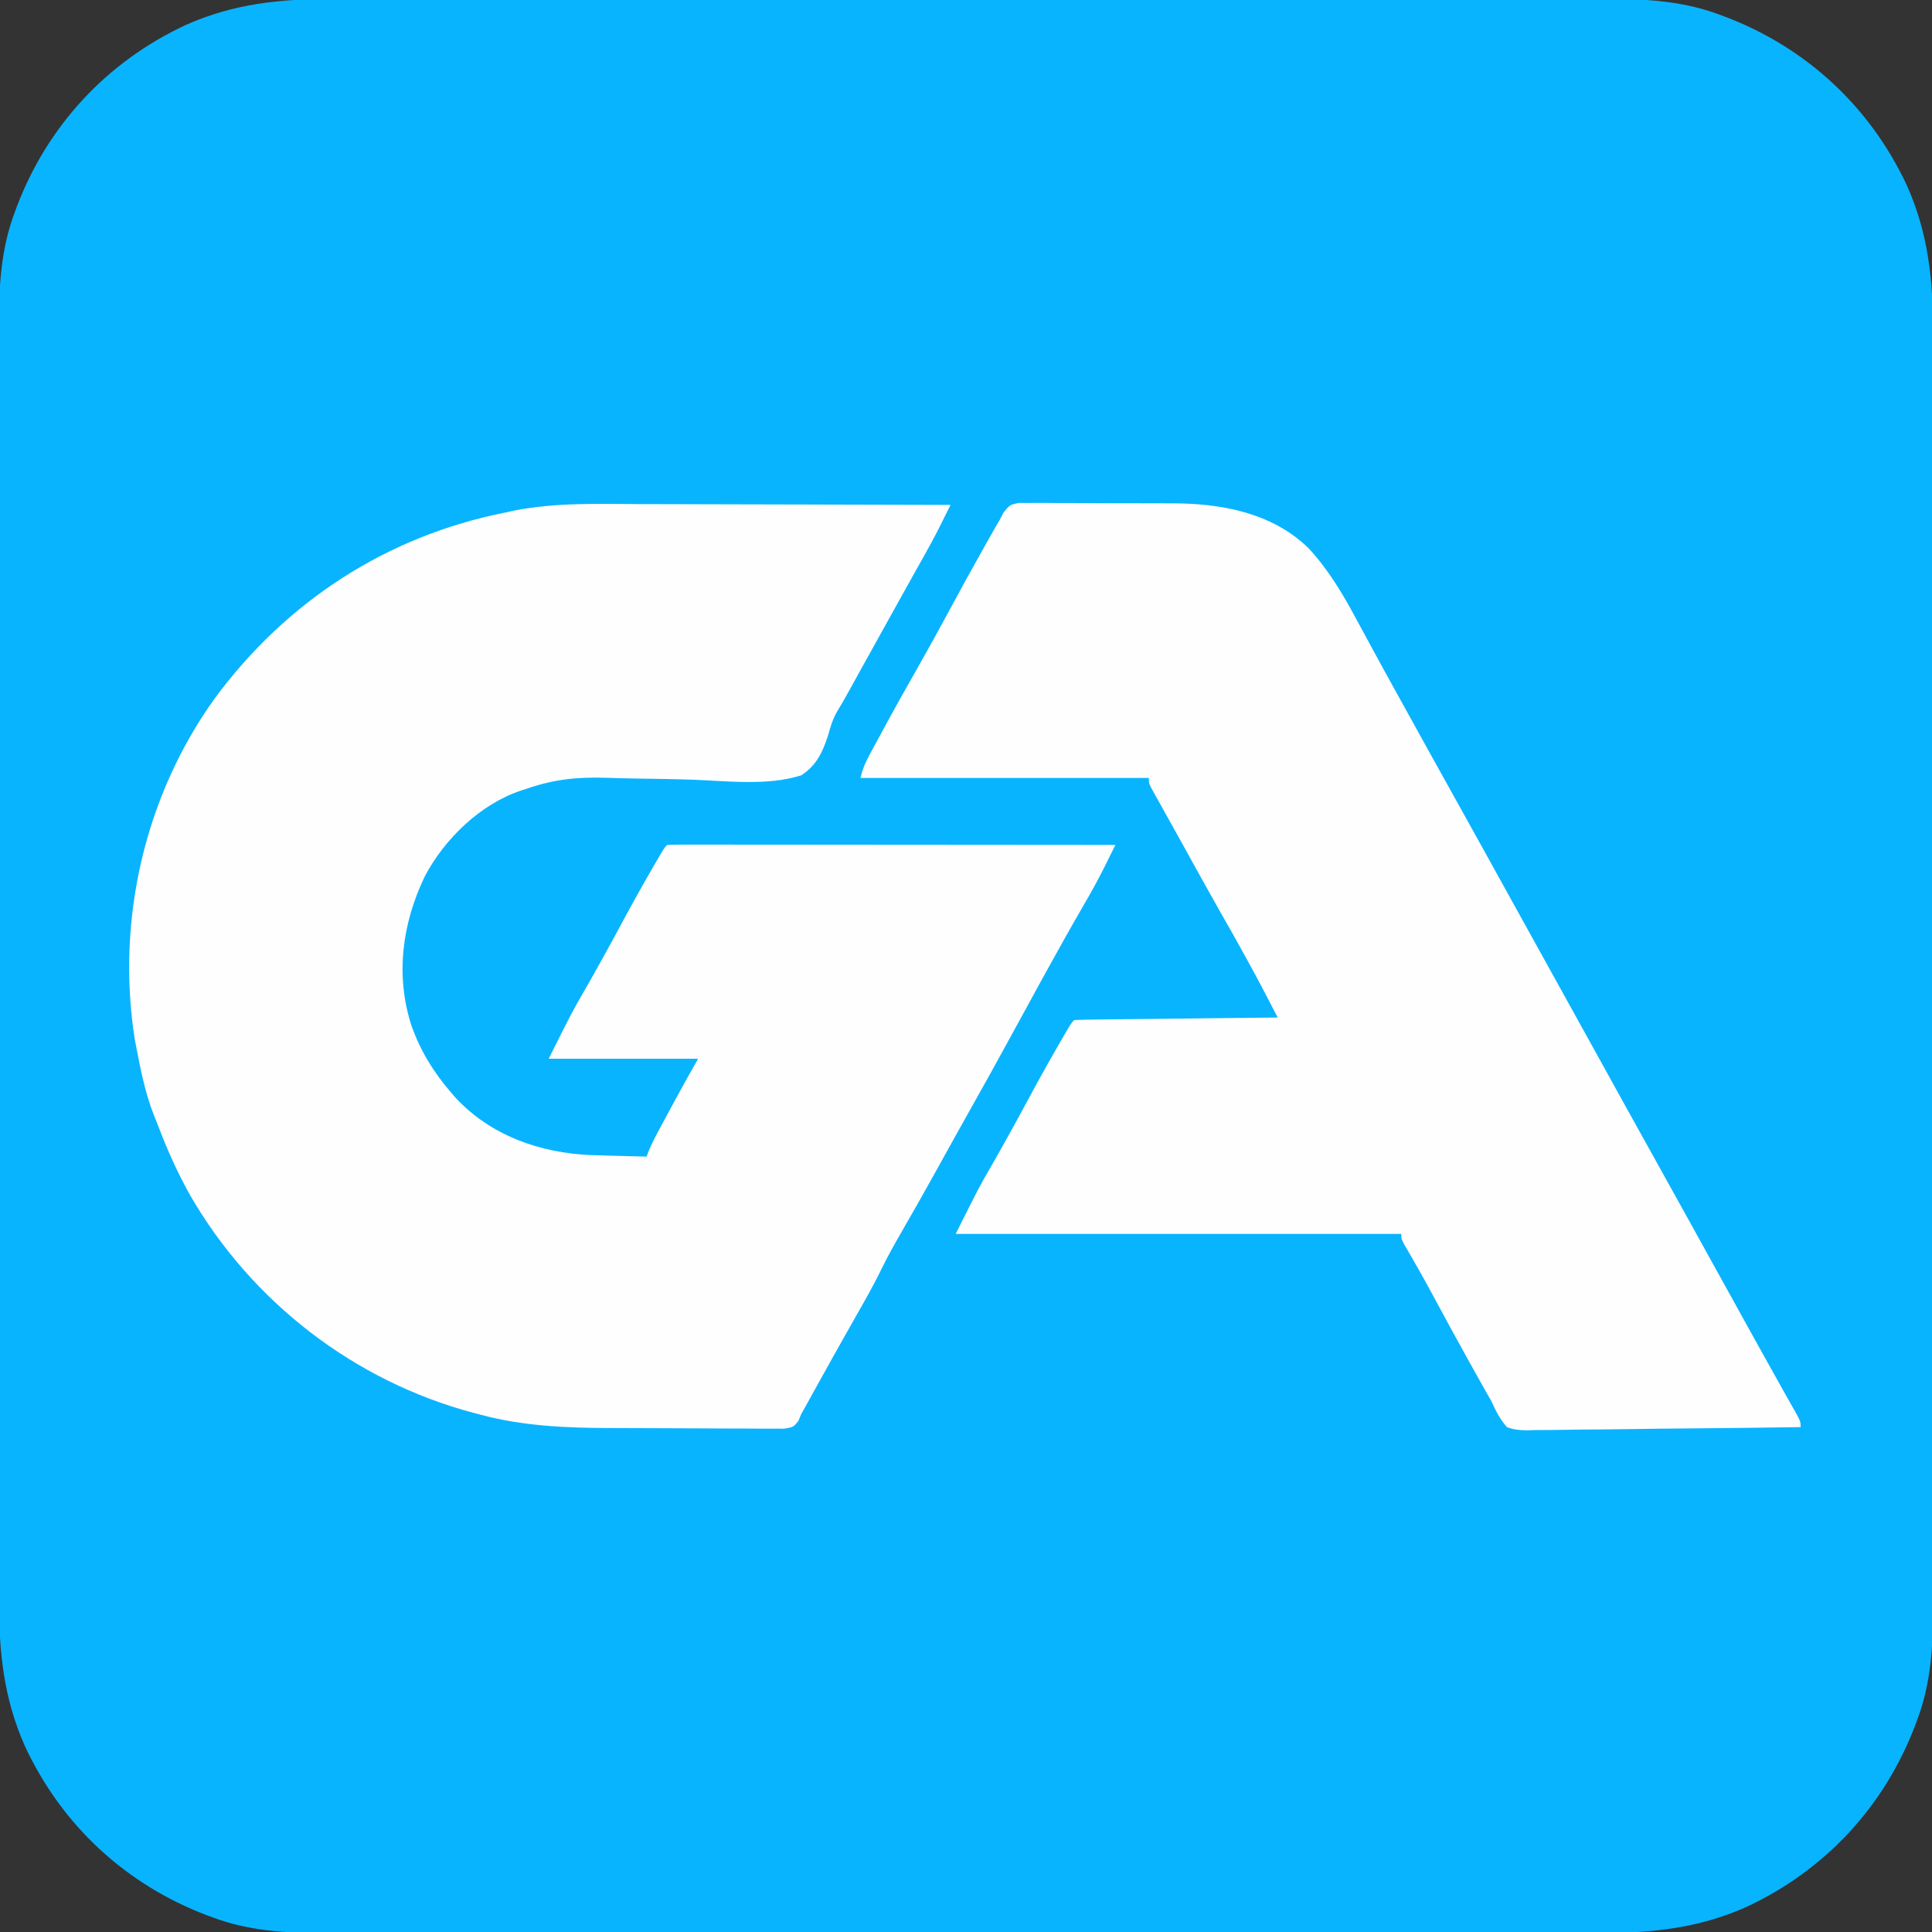
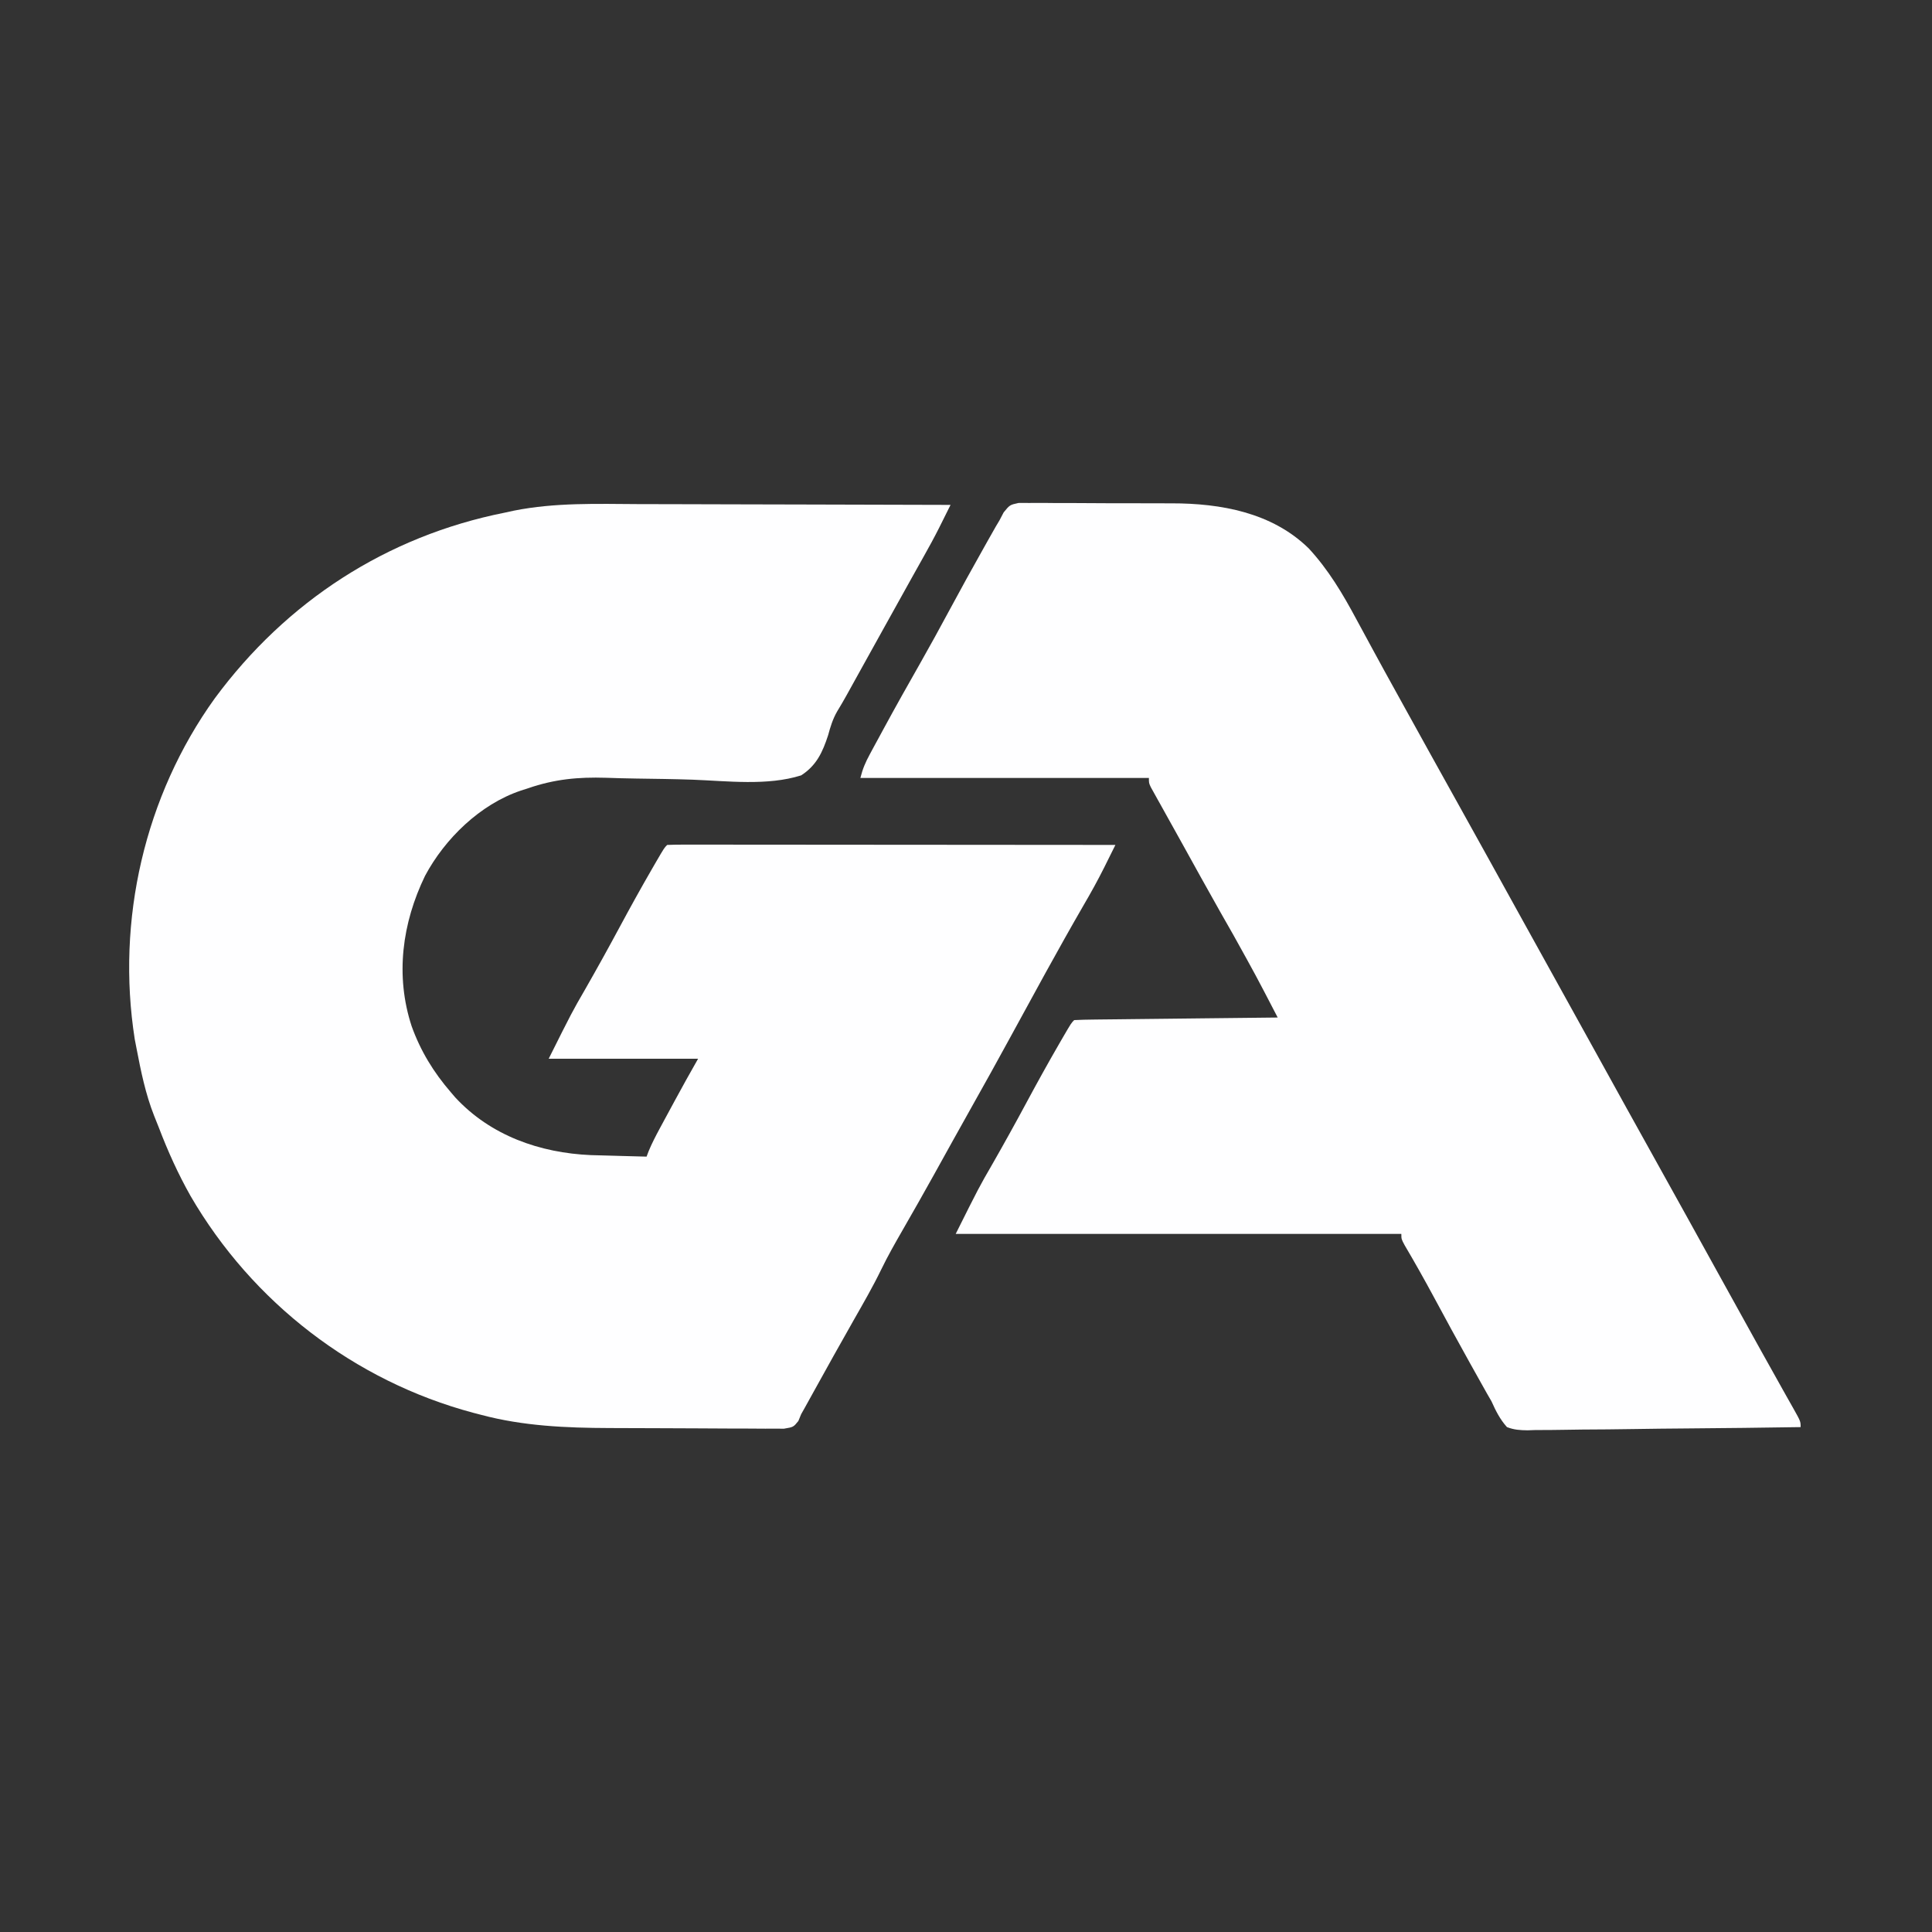
<svg xmlns="http://www.w3.org/2000/svg" version="1.1" width="750" height="750">
  <rect width="100%" height="100%" fill="#333333" stroke="none" />
-   <path d="M0 0 C2.213 -0.003 4.427 -0.008 6.64 -0.014 C12.684 -0.027 18.728 -0.021 24.773 -0.011 C30.633 -0.005 36.494 -0.013 42.355 -0.021 C55.073 -0.036 67.791 -0.035 80.509 -0.026 C91.639 -0.019 102.769 -0.017 113.9 -0.02 C114.639 -0.021 115.379 -0.021 116.141 -0.021 C119.144 -0.022 122.147 -0.023 125.15 -0.024 C153.291 -0.033 181.433 -0.025 209.575 -0.009 C234.551 0.005 259.527 0.004 284.503 -0.01 C312.595 -0.026 340.687 -0.033 368.779 -0.023 C371.776 -0.022 374.773 -0.021 377.77 -0.02 C378.877 -0.02 378.877 -0.02 380.007 -0.02 C391.127 -0.016 402.247 -0.02 413.367 -0.028 C426.018 -0.037 438.668 -0.034 451.318 -0.018 C457.769 -0.01 464.219 -0.007 470.67 -0.017 C476.582 -0.026 482.493 -0.021 488.405 -0.005 C490.537 -0.002 492.668 -0.003 494.8 -0.011 C509.772 -0.058 524.15 0.748 538.335 6.068 C539.032 6.325 539.728 6.581 540.446 6.845 C572.021 18.809 596.829 41.809 611.12 72.447 C619.452 91.134 621.285 109.354 621.216 129.546 C621.219 131.759 621.224 133.973 621.23 136.186 C621.243 142.23 621.236 148.274 621.227 154.318 C621.221 160.179 621.229 166.04 621.237 171.901 C621.252 184.619 621.251 197.337 621.242 210.055 C621.235 221.185 621.233 232.315 621.236 243.446 C621.237 244.555 621.237 244.555 621.237 245.687 C621.238 248.69 621.239 251.693 621.24 254.696 C621.249 282.837 621.241 310.979 621.225 339.121 C621.21 364.097 621.212 389.073 621.226 414.049 C621.242 442.141 621.248 470.233 621.239 498.325 C621.238 501.322 621.237 504.319 621.236 507.316 C621.236 508.423 621.236 508.423 621.236 509.553 C621.232 520.673 621.236 531.793 621.244 542.913 C621.252 555.564 621.25 568.214 621.234 580.864 C621.226 587.315 621.223 593.765 621.233 600.216 C621.242 606.128 621.237 612.039 621.221 617.951 C621.218 620.083 621.219 622.214 621.227 624.346 C621.274 639.318 620.467 653.696 615.147 667.881 C614.891 668.578 614.635 669.274 614.371 669.992 C602.407 701.567 579.407 726.375 548.769 740.666 C530.082 748.998 511.862 750.831 491.67 750.762 C489.457 750.765 487.243 750.77 485.03 750.776 C478.986 750.789 472.942 750.782 466.897 750.773 C461.036 750.767 455.176 750.775 449.315 750.783 C436.597 750.798 423.879 750.797 411.161 750.788 C400.03 750.781 388.9 750.779 377.77 750.782 C377.031 750.783 376.291 750.783 375.529 750.783 C372.526 750.784 369.523 750.785 366.52 750.786 C338.379 750.795 310.237 750.787 282.095 750.771 C257.119 750.756 232.143 750.758 207.167 750.772 C179.075 750.788 150.983 750.794 122.891 750.785 C119.894 750.784 116.897 750.783 113.9 750.782 C113.162 750.782 112.424 750.782 111.663 750.782 C100.543 750.778 89.423 750.782 78.303 750.79 C65.652 750.798 53.002 750.796 40.352 750.78 C33.901 750.772 27.451 750.769 21 750.779 C15.088 750.788 9.177 750.783 3.265 750.767 C1.133 750.764 -0.998 750.765 -3.13 750.773 C-18.102 750.82 -32.48 750.013 -46.665 744.693 C-47.71 744.309 -47.71 744.309 -48.776 743.917 C-80.351 731.953 -105.16 708.953 -119.45 678.315 C-127.783 659.628 -129.615 641.408 -129.546 621.216 C-129.549 619.003 -129.554 616.789 -129.56 614.576 C-129.573 608.532 -129.567 602.488 -129.557 596.443 C-129.551 590.582 -129.559 584.722 -129.567 578.861 C-129.582 566.143 -129.581 553.425 -129.572 540.707 C-129.565 529.576 -129.563 518.446 -129.566 507.316 C-129.567 506.577 -129.567 505.837 -129.567 505.075 C-129.568 502.072 -129.569 499.069 -129.57 496.066 C-129.579 467.925 -129.571 439.783 -129.555 411.641 C-129.541 386.665 -129.542 361.689 -129.556 336.713 C-129.572 308.621 -129.579 280.529 -129.569 252.437 C-129.568 249.44 -129.567 246.443 -129.566 243.446 C-129.566 242.708 -129.566 241.97 -129.566 241.209 C-129.562 230.089 -129.566 218.969 -129.574 207.849 C-129.583 195.198 -129.58 182.548 -129.564 169.898 C-129.556 163.447 -129.553 156.997 -129.563 150.546 C-129.572 144.634 -129.567 138.723 -129.551 132.811 C-129.548 130.679 -129.549 128.548 -129.557 126.416 C-129.604 111.444 -128.798 97.066 -123.478 82.881 C-123.093 81.836 -123.093 81.836 -122.701 80.77 C-110.737 49.195 -87.737 24.386 -57.099 10.096 C-38.412 1.763 -20.192 -0.069 0 0 Z " fill="#09B4FF" transform="translate(129.165,-0.381)" />
  <path d="M0 0 C4.265 0.019 8.531 0.021 12.796 0.024 C20.842 0.033 28.888 0.058 36.934 0.088 C46.107 0.122 55.28 0.138 64.453 0.153 C83.294 0.184 102.135 0.237 120.976 0.304 C120.024 2.218 119.071 4.131 118.117 6.044 C117.586 7.11 117.055 8.175 116.508 9.273 C114.611 13.027 112.605 16.704 110.539 20.367 C109.669 21.921 108.799 23.476 107.93 25.031 C107.225 26.288 107.225 26.288 106.506 27.571 C103.587 32.787 100.69 38.016 97.789 43.242 C96.823 44.979 95.858 46.717 94.892 48.455 C91.958 53.734 89.027 59.016 86.101 64.3 C85.462 65.453 84.823 66.607 84.165 67.795 C82.976 69.939 81.789 72.084 80.603 74.23 C79.433 76.34 78.213 78.423 76.954 80.481 C75.234 83.483 74.35 86.41 73.442 89.742 C71.297 96.3 68.935 101.485 62.976 105.304 C49.91 109.435 34.321 107.484 20.843 106.977 C13.53 106.724 6.212 106.639 -1.104 106.534 C-4.991 106.478 -8.873 106.377 -12.758 106.237 C-23.629 105.907 -32.691 106.761 -43.024 110.304 C-43.955 110.606 -44.886 110.907 -45.846 111.217 C-61.65 116.533 -75.32 129.876 -83.024 144.304 C-91.896 162.623 -94.674 182.994 -88.22 202.687 C-84.75 212.336 -79.703 220.566 -73.024 228.304 C-72.453 228.971 -71.881 229.637 -71.293 230.324 C-57.58 245.148 -38.43 251.87 -18.606 252.718 C-16.016 252.797 -13.426 252.867 -10.836 252.929 C-9.489 252.967 -8.142 253.007 -6.795 253.046 C-3.538 253.14 -0.281 253.226 2.976 253.304 C3.242 252.601 3.508 251.899 3.782 251.175 C5.051 248.125 6.523 245.28 8.094 242.374 C8.701 241.249 9.308 240.124 9.933 238.964 C10.249 238.383 10.564 237.802 10.889 237.203 C11.844 235.443 12.795 233.68 13.746 231.917 C16.761 226.339 19.83 220.811 22.976 215.304 C3.836 215.304 -15.304 215.304 -35.024 215.304 C-25.942 197.14 -25.942 197.14 -20.836 188.304 C-16.246 180.278 -11.774 172.2 -7.399 164.054 C-3.296 156.429 0.887 148.86 5.226 141.367 C5.693 140.561 6.159 139.756 6.639 138.926 C9.839 133.442 9.839 133.442 10.976 132.304 C13.217 132.207 15.46 132.182 17.702 132.184 C18.769 132.183 18.769 132.183 19.858 132.181 C22.26 132.18 24.661 132.185 27.063 132.191 C28.777 132.191 30.491 132.191 32.206 132.19 C36.875 132.19 41.544 132.196 46.213 132.203 C51.088 132.209 55.962 132.21 60.836 132.211 C70.072 132.214 79.309 132.222 88.545 132.232 C99.058 132.243 109.57 132.249 120.083 132.254 C141.714 132.264 163.345 132.282 184.976 132.304 C183.868 134.535 182.759 136.766 181.648 138.995 C181.337 139.622 181.026 140.248 180.706 140.893 C178.162 145.997 175.418 150.946 172.539 155.867 C167.586 164.438 162.752 173.07 157.976 181.742 C157.634 182.363 157.292 182.983 156.94 183.623 C152.554 191.588 148.195 199.567 143.851 207.554 C139.103 216.284 134.269 224.964 129.402 233.628 C124.389 242.556 119.423 251.509 114.462 260.465 C110.505 267.593 106.483 274.678 102.414 281.742 C99.485 286.828 96.601 291.895 94.039 297.179 C90.784 303.888 87.057 310.322 83.37 316.799 C78.15 325.973 73.023 335.196 67.914 344.431 C67.013 346.058 67.013 346.058 66.094 347.718 C65.564 348.677 65.034 349.635 64.488 350.623 C63.989 351.508 63.49 352.393 62.976 353.304 C62.621 354.172 62.267 355.04 61.901 355.934 C59.976 358.304 59.976 358.304 56.327 358.919 C54.777 358.94 53.226 358.932 51.676 358.904 C50.828 358.907 49.98 358.911 49.107 358.915 C46.292 358.922 43.479 358.893 40.664 358.863 C38.696 358.859 36.728 358.856 34.76 358.856 C30.62 358.85 26.481 358.827 22.342 358.791 C17.089 358.746 11.838 358.731 6.585 358.728 C2.51 358.723 -1.566 358.708 -5.641 358.689 C-7.574 358.68 -9.506 358.673 -11.439 358.668 C-28.228 358.612 -44.913 357.905 -61.211 353.554 C-62.729 353.159 -62.729 353.159 -64.277 352.757 C-110.479 340.42 -150.07 309.874 -174.064 268.561 C-178.873 260.031 -182.84 251.27 -186.326 242.124 C-186.929 240.551 -187.561 238.989 -188.199 237.429 C-191.527 229 -193.323 220.179 -195.024 211.304 C-195.253 210.12 -195.482 208.935 -195.719 207.714 C-202.962 161.55 -191.897 113.292 -164.633 75.385 C-136.856 37.766 -97.915 12.431 -52.024 3.304 C-50.875 3.053 -49.726 2.802 -48.542 2.543 C-32.53 -0.651 -16.246 -0.085 0 0 Z " fill="#FEFEFF" transform="translate(248.024,195.696)" />
  <path d="M0 0 C1.36 -0.029 2.72 -0.026 4.08 0.004 C4.825 -0.003 5.57 -0.011 6.338 -0.018 C8.806 -0.035 11.27 -0.007 13.737 0.022 C15.464 0.023 17.191 0.022 18.918 0.019 C22.547 0.019 26.174 0.04 29.803 0.076 C34.409 0.121 39.014 0.123 43.62 0.109 C47.194 0.102 50.768 0.116 54.343 0.135 C56.038 0.143 57.733 0.145 59.428 0.142 C78.513 0.136 98.449 3.689 112.673 17.636 C120.313 25.892 125.911 35.312 131.19 45.186 C131.876 46.452 132.564 47.717 133.252 48.982 C134.676 51.6 136.095 54.219 137.51 56.841 C140.536 62.436 143.614 68.002 146.692 73.568 C147.694 75.38 148.694 77.193 149.694 79.006 C156.643 91.602 163.634 104.176 170.628 116.748 C178.655 131.18 186.666 145.619 194.637 160.081 C199.451 168.813 204.281 177.535 209.128 186.248 C214.313 195.571 219.478 204.905 224.628 214.248 C232.262 228.1 239.939 241.927 247.628 255.748 C255.653 270.176 263.662 284.612 271.631 299.07 C276.573 308.034 281.53 316.989 286.503 325.936 C287.119 327.047 287.736 328.158 288.372 329.303 C291.165 334.331 293.965 339.354 296.788 344.366 C297.262 345.21 297.735 346.054 298.224 346.923 C299.091 348.467 299.961 350.009 300.836 351.548 C303.628 356.524 303.628 356.524 303.628 358.748 C288.868 358.982 274.108 359.158 259.347 359.267 C252.493 359.318 245.64 359.388 238.786 359.503 C232.173 359.613 225.56 359.671 218.946 359.697 C216.422 359.716 213.898 359.752 211.374 359.806 C207.839 359.878 204.309 359.888 200.773 359.884 C199.207 359.938 199.207 359.938 197.609 359.993 C194.63 359.95 192.412 359.819 189.628 358.748 C186.915 355.707 185.281 352.449 183.628 348.748 C183.047 347.742 182.466 346.736 181.867 345.699 C181.159 344.436 181.159 344.436 180.436 343.147 C179.89 342.174 179.345 341.201 178.782 340.199 C177.932 338.677 177.932 338.677 177.065 337.123 C176.161 335.507 176.161 335.507 175.238 333.859 C170.46 325.295 165.777 316.682 161.13 308.046 C157.517 301.343 153.79 294.721 149.92 288.163 C148.628 285.748 148.628 285.748 148.628 283.748 C91.538 283.748 34.448 283.748 -24.372 283.748 C-15.291 265.584 -15.291 265.584 -10.185 256.748 C-5.595 248.722 -1.122 240.644 3.253 232.498 C7.355 224.873 11.538 217.304 15.878 209.811 C16.344 209.006 16.81 208.2 17.29 207.371 C20.49 201.886 20.49 201.886 21.628 200.748 C24.091 200.623 26.528 200.562 28.993 200.543 C29.764 200.533 30.534 200.523 31.328 200.513 C33.888 200.481 36.447 200.457 39.006 200.432 C40.776 200.411 42.546 200.39 44.316 200.369 C48.983 200.314 53.65 200.264 58.318 200.216 C63.077 200.166 67.835 200.11 72.594 200.055 C81.939 199.947 91.283 199.846 100.628 199.748 C92.23 183.563 92.23 183.563 83.378 167.623 C82.28 165.698 81.184 163.772 80.088 161.846 C79.527 160.86 78.966 159.874 78.388 158.858 C73.333 149.93 68.38 140.943 63.411 131.966 C61.69 128.862 59.963 125.762 58.233 122.663 C57.218 120.837 56.204 119.012 55.19 117.186 C54.723 116.353 54.256 115.52 53.775 114.662 C53.357 113.905 52.938 113.149 52.506 112.37 C52.141 111.714 51.776 111.058 51.399 110.383 C50.628 108.748 50.628 108.748 50.628 106.748 C13.668 106.748 -23.292 106.748 -61.372 106.748 C-60.47 103.137 -59.419 100.714 -57.669 97.479 C-57.108 96.437 -56.546 95.395 -55.968 94.322 C-55.359 93.205 -54.75 92.087 -54.122 90.936 C-53.487 89.763 -52.852 88.59 -52.216 87.417 C-47.641 78.988 -42.946 70.63 -38.2 62.296 C-34.334 55.494 -30.58 48.638 -26.872 41.748 C-22.428 33.497 -17.914 25.288 -13.31 17.123 C-12.774 16.17 -12.237 15.216 -11.685 14.233 C-11.178 13.338 -10.672 12.444 -10.15 11.522 C-9.709 10.742 -9.268 9.963 -8.814 9.16 C-8.338 8.364 -7.862 7.568 -7.372 6.748 C-6.568 5.212 -6.568 5.212 -5.748 3.644 C-3.372 0.748 -3.372 0.748 0 0 Z " fill="#FEFEFF" transform="translate(395.372,195.252)" />
</svg>